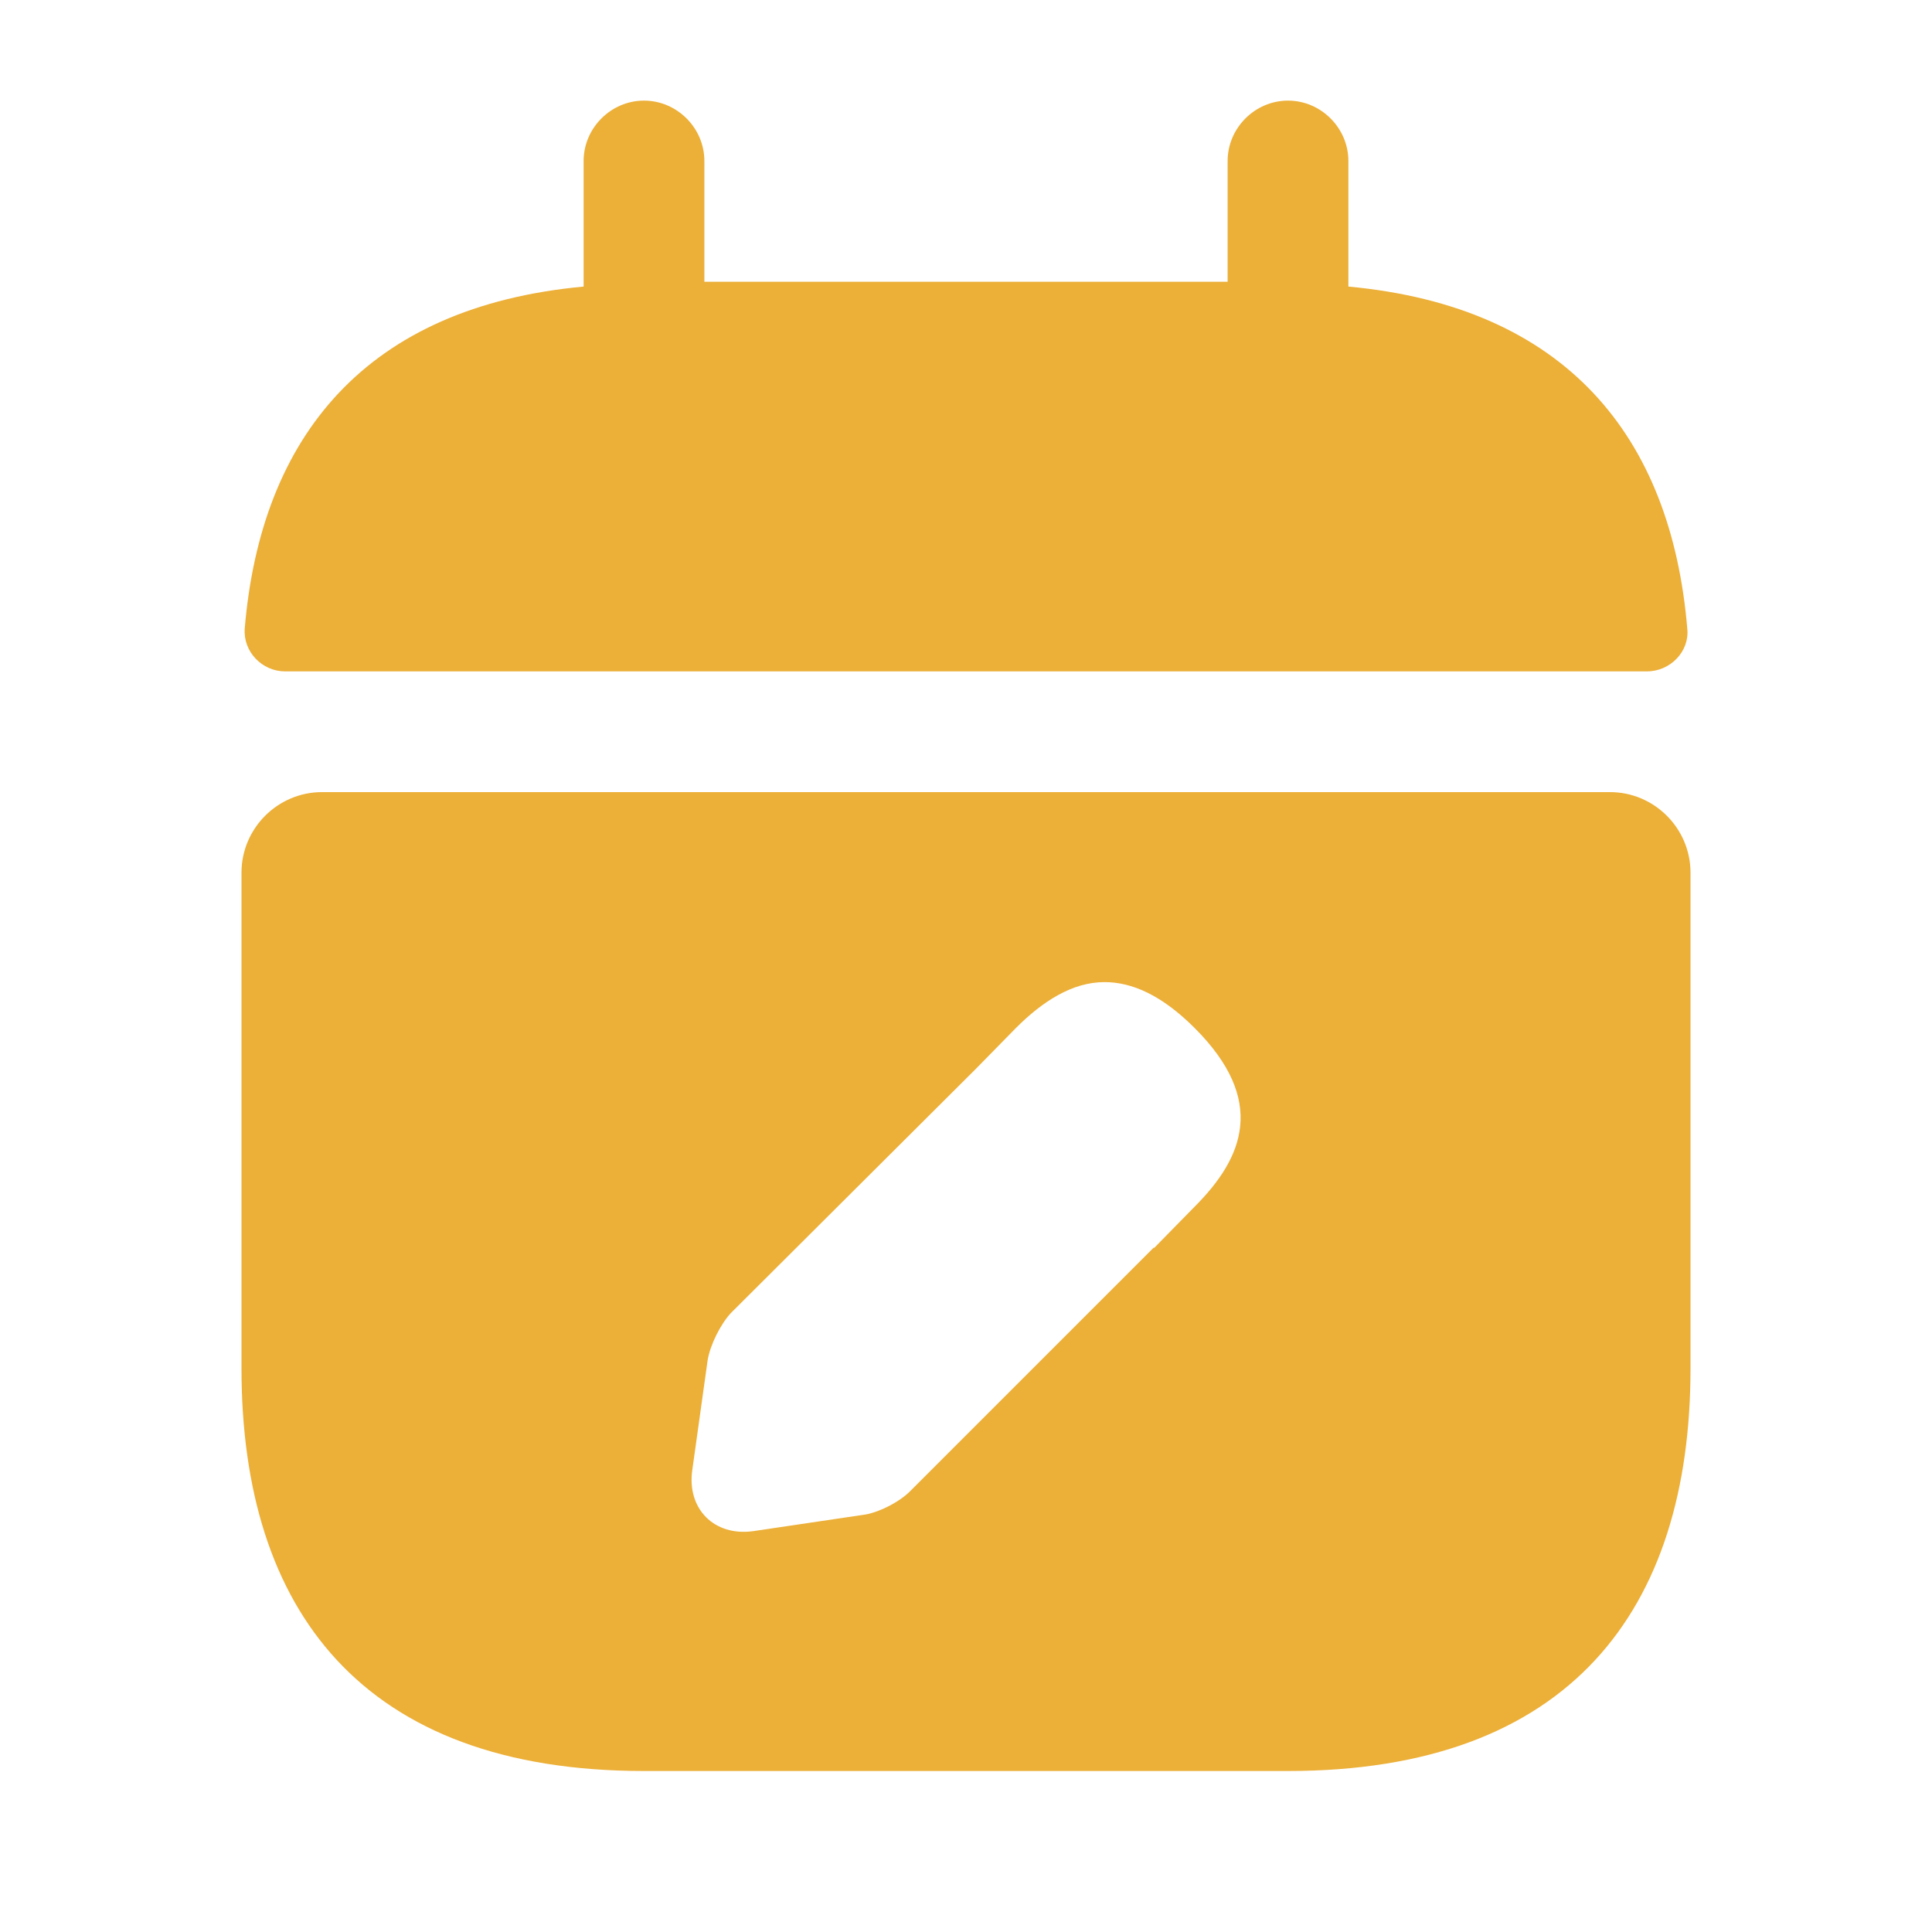
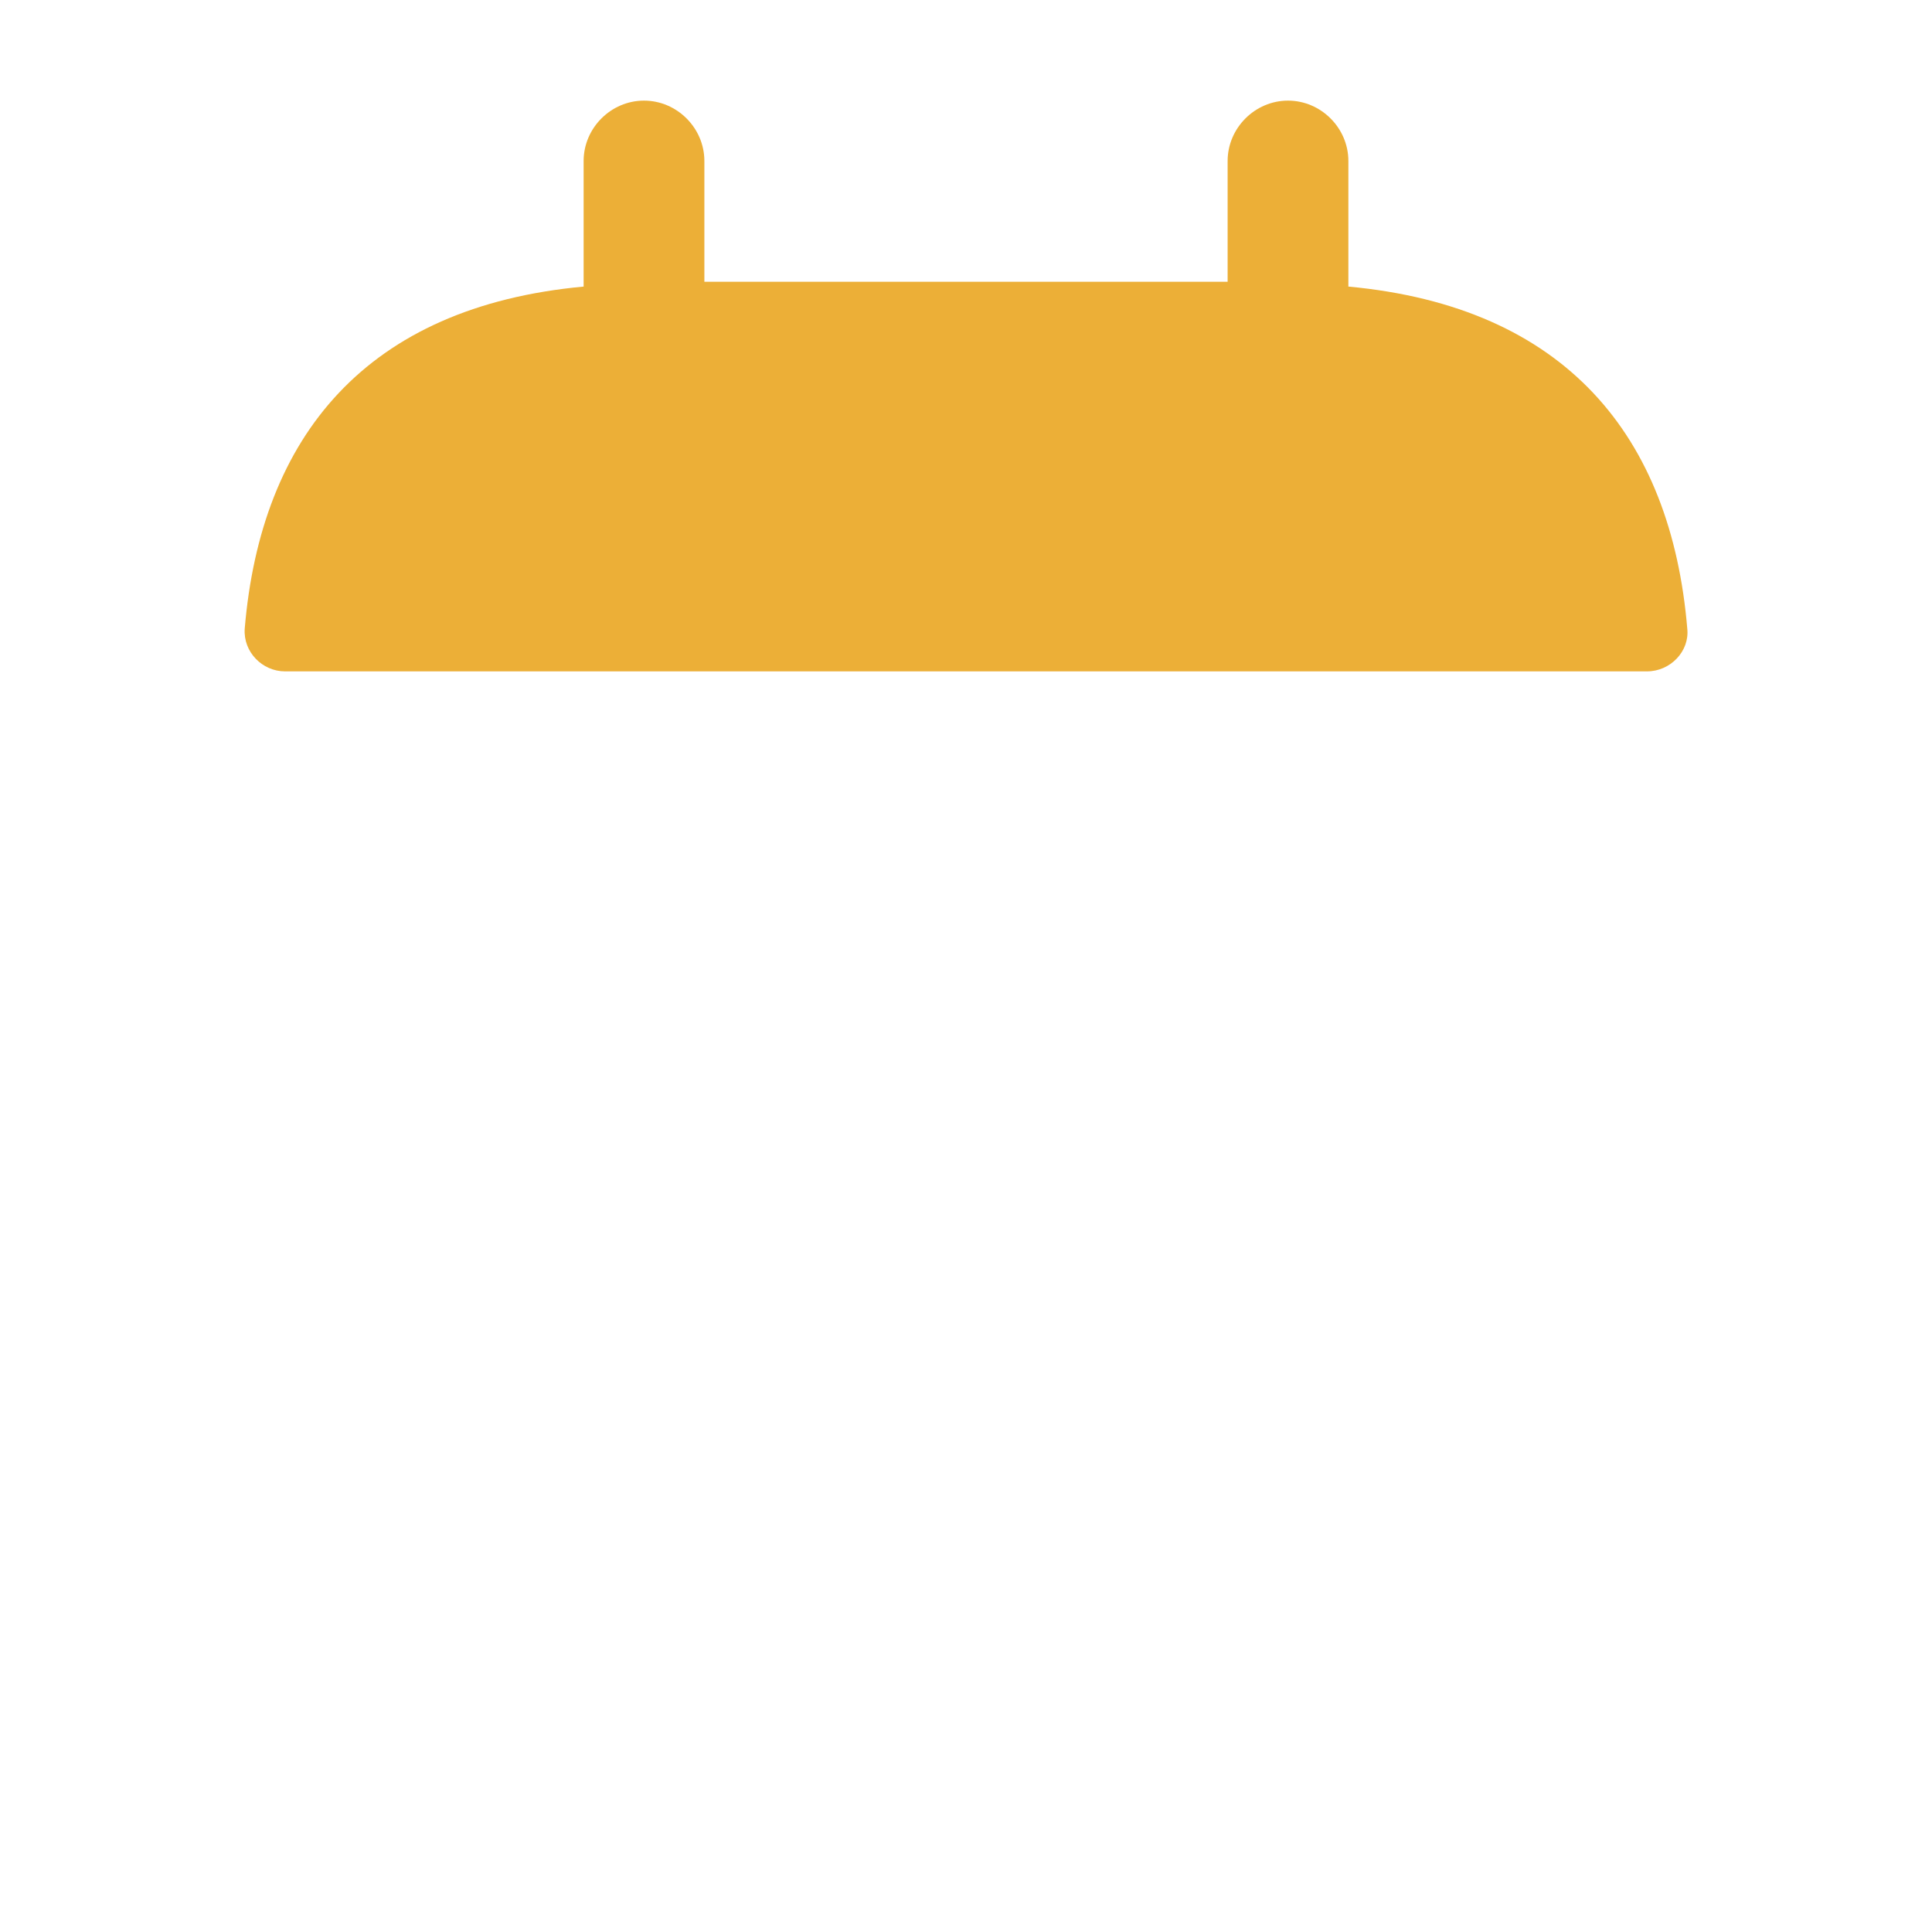
<svg xmlns="http://www.w3.org/2000/svg" width="36" height="36" viewBox="0 0 36 36" fill="none">
  <path d="M25.125 5.34V3C25.125 2.385 24.615 1.875 24 1.875C23.385 1.875 22.875 2.385 22.875 3V5.25H13.125V3C13.125 2.385 12.615 1.875 12 1.875C11.385 1.875 10.875 2.385 10.875 3V5.34C6.825 5.715 4.86 8.13 4.56 11.715C4.53 12.15 4.89 12.51 5.31 12.51H30.69C31.125 12.51 31.485 12.135 31.44 11.715C31.14 8.13 29.175 5.715 25.125 5.34Z" fill="#ECAF37" />
-   <path d="M30 14.76H6C5.175 14.76 4.5 15.435 4.5 16.26V25.5C4.5 30 6.75 33 12 33H24C29.25 33 31.5 30 31.5 25.5V16.26C31.5 15.435 30.825 14.76 30 14.76ZM22.26 22.485L21.51 23.25H21.495L16.95 27.795C16.755 27.99 16.35 28.2 16.065 28.23L14.04 28.53C13.305 28.635 12.795 28.11 12.9 27.39L13.185 25.35C13.23 25.065 13.425 24.675 13.62 24.465L18.18 19.92L18.93 19.155C19.425 18.66 19.98 18.3 20.58 18.3C21.09 18.3 21.645 18.54 22.26 19.155C23.61 20.505 23.175 21.57 22.26 22.485Z" fill="#ECAF37" />
</svg>